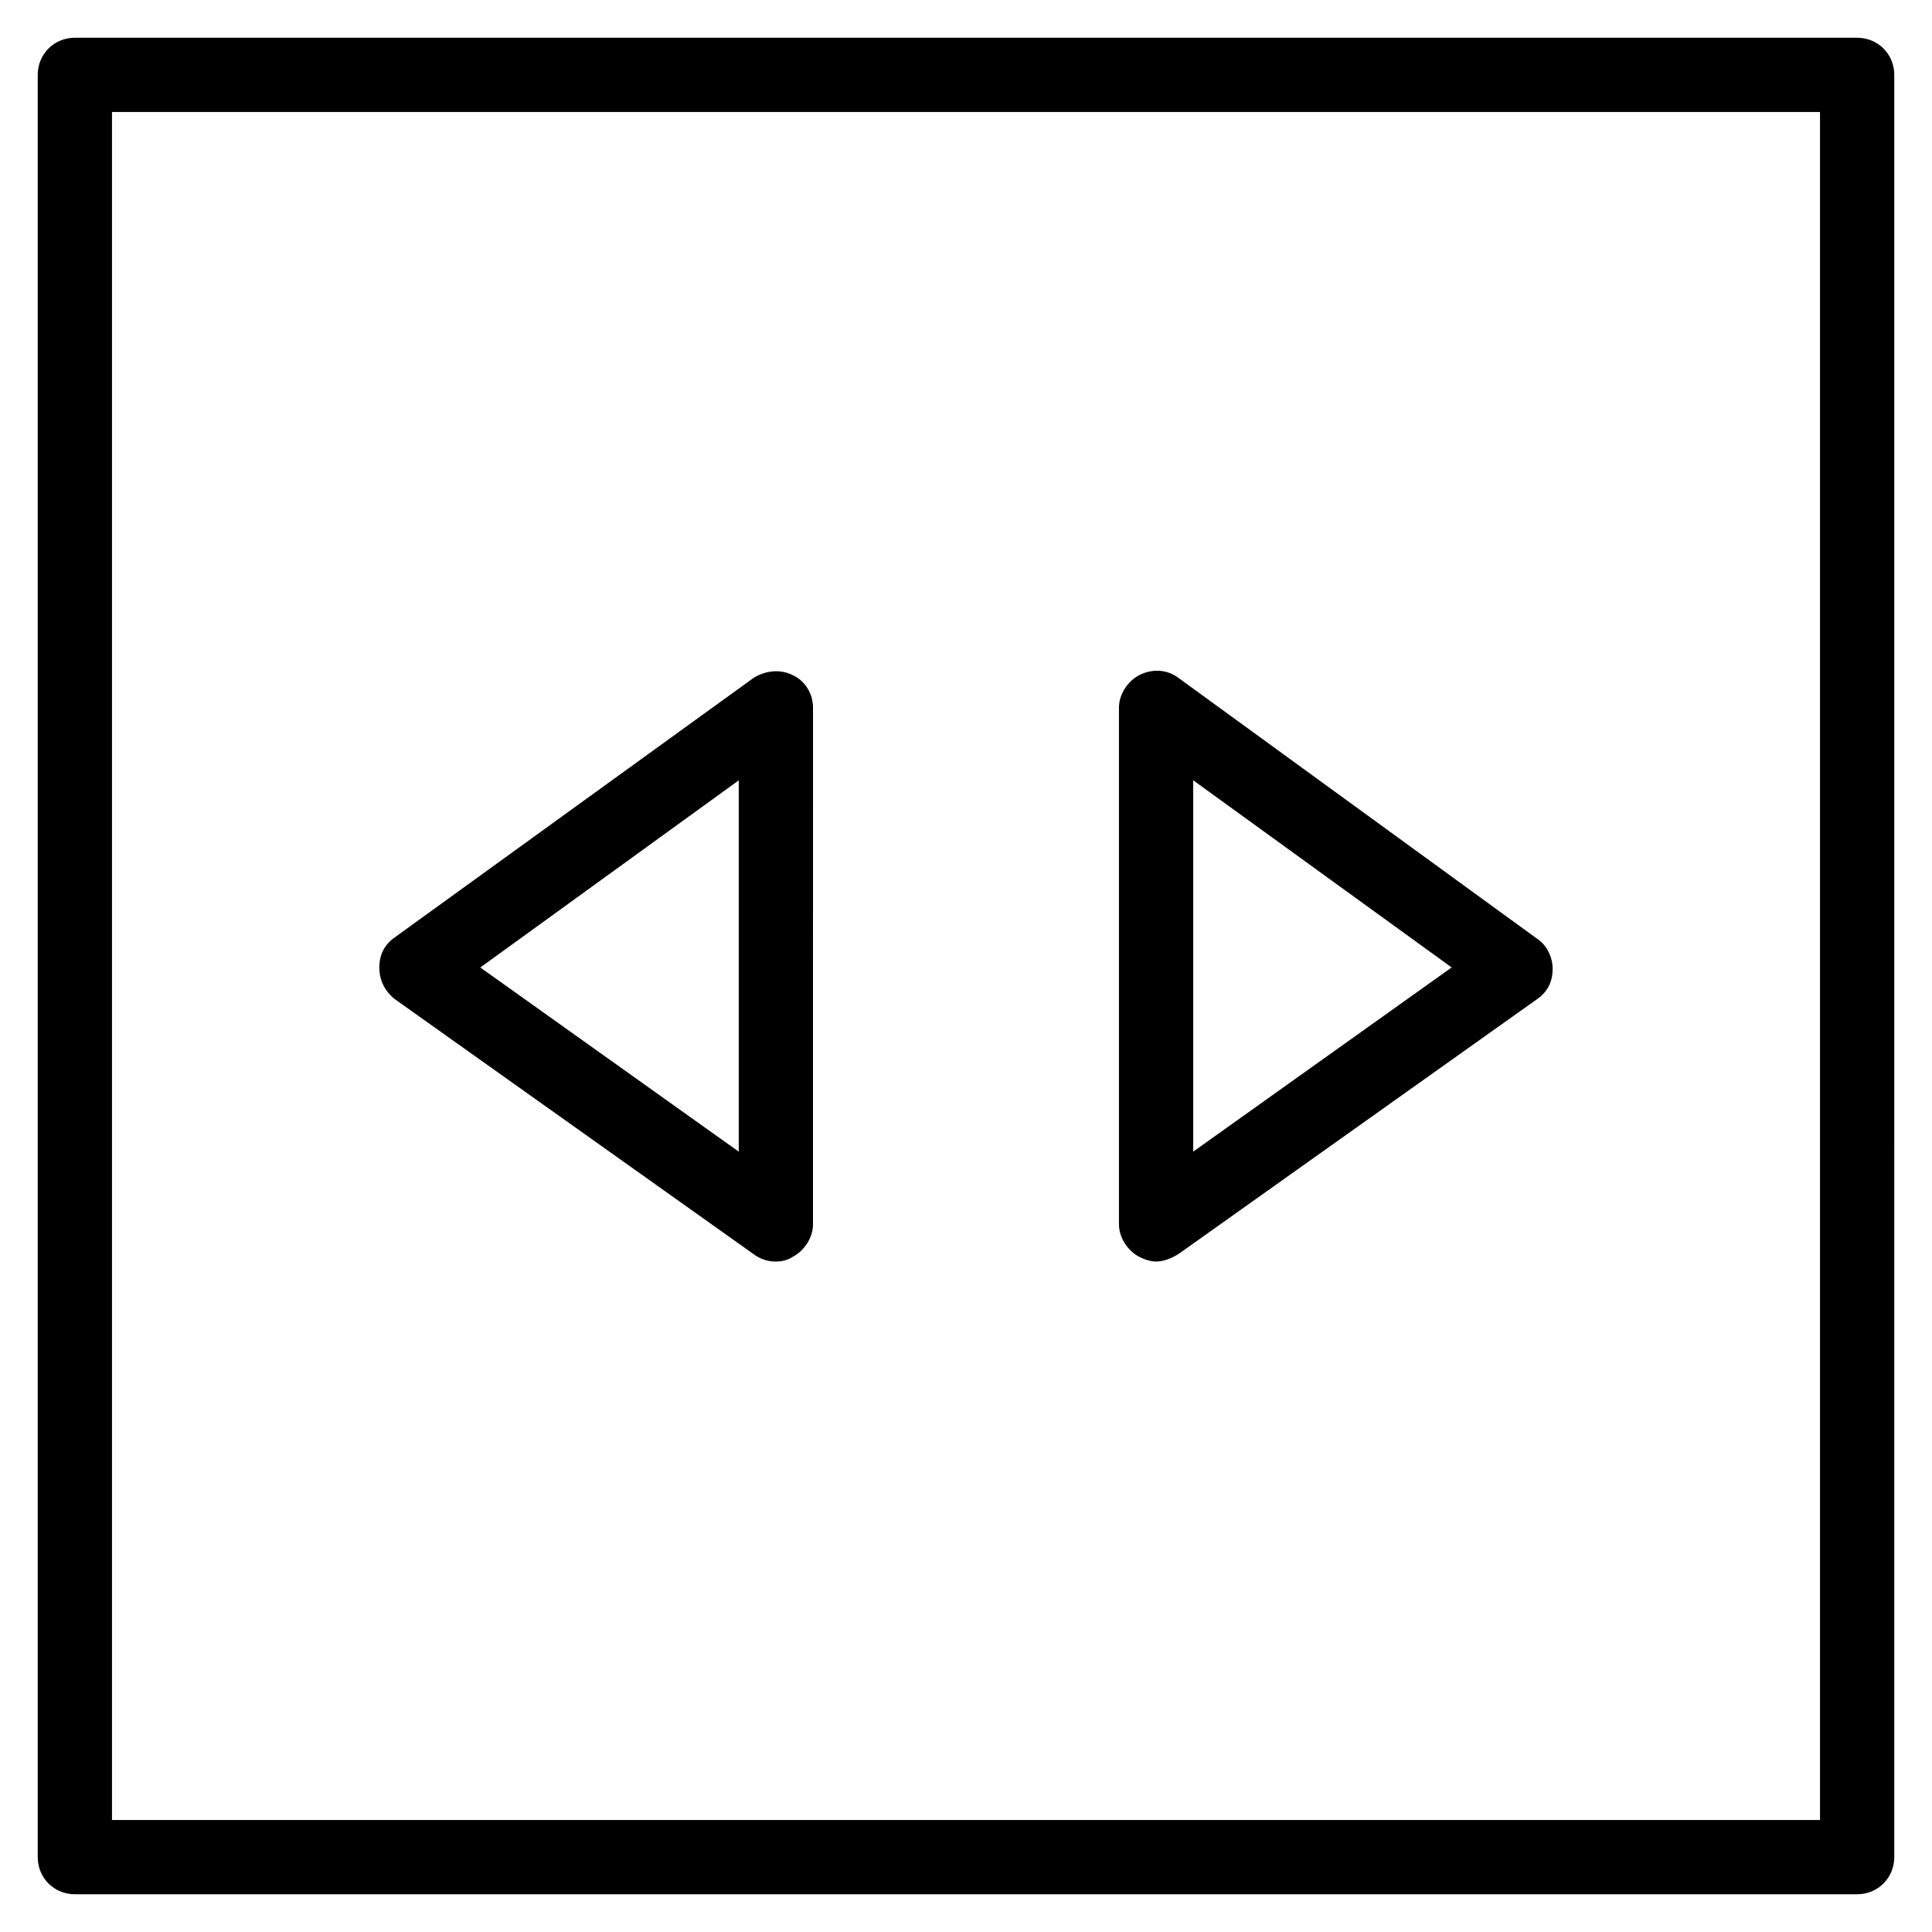
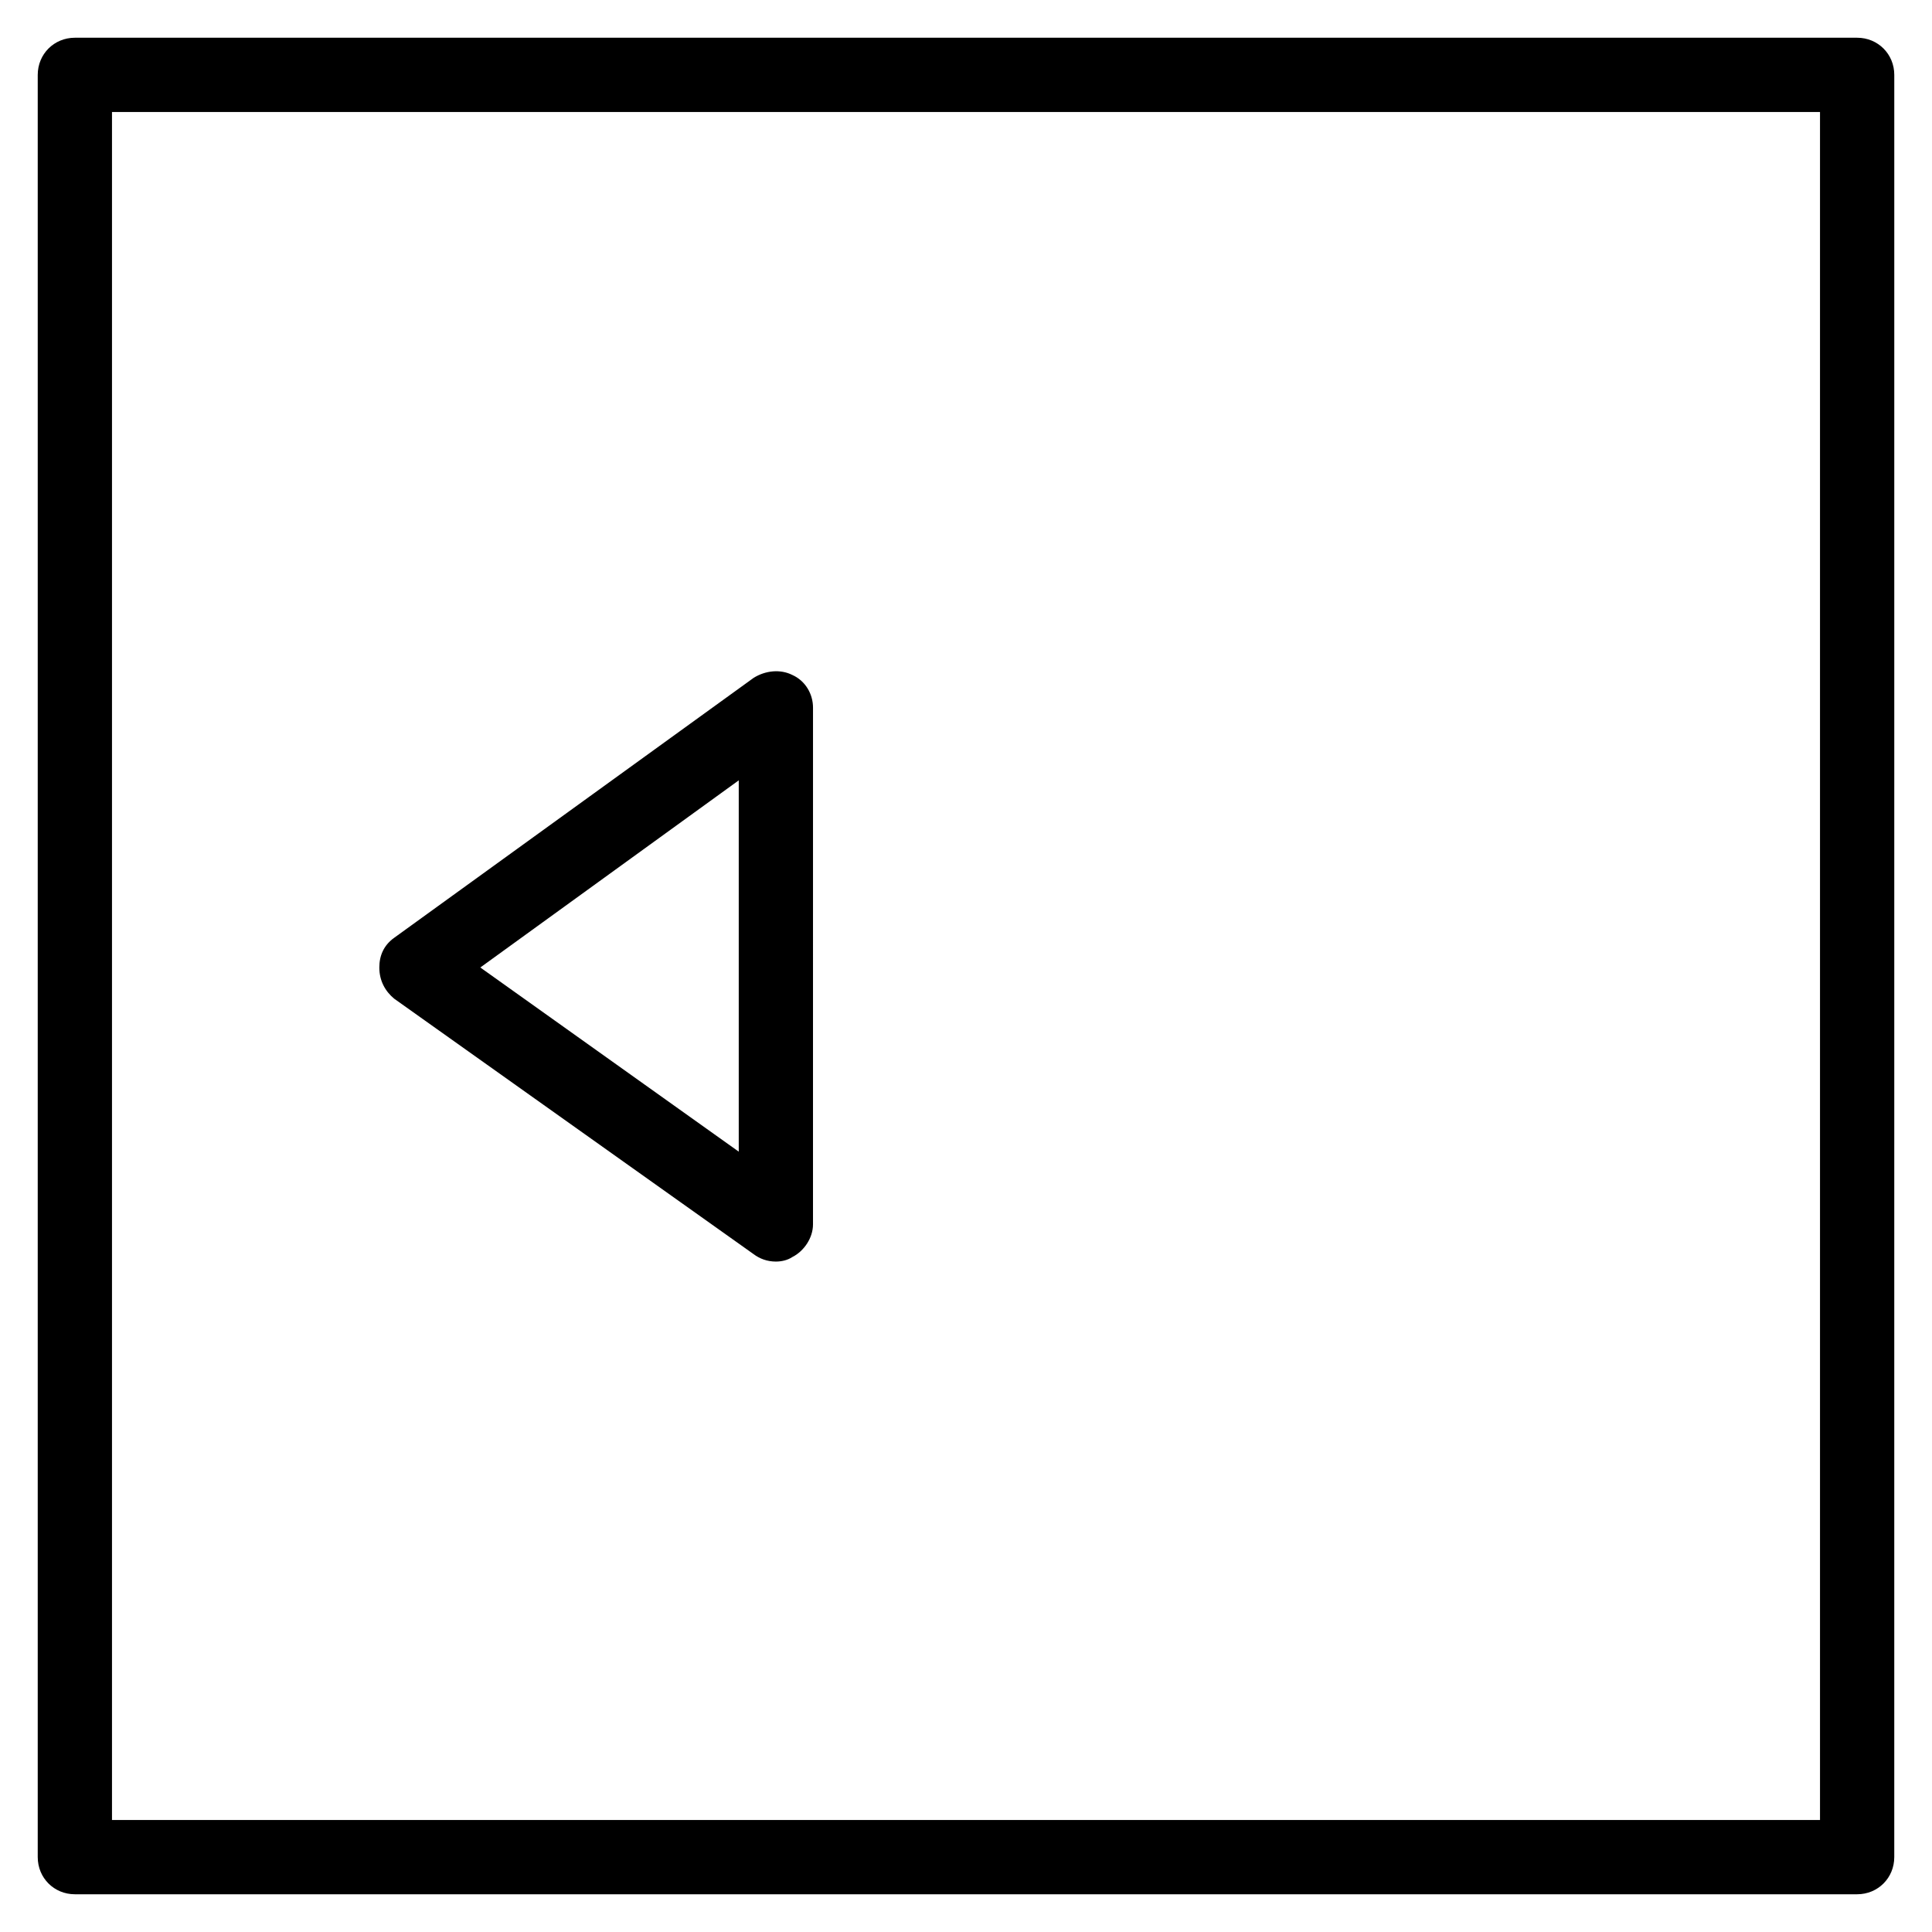
<svg xmlns="http://www.w3.org/2000/svg" fill="#000000" width="800px" height="800px" version="1.1" viewBox="144 144 512 512">
  <g>
    <path d="m636.16 154h-472.32c-5.508 0-9.84 4.332-9.84 9.84v472.32c0 5.512 4.328 9.84 9.84 9.84h472.32c5.512 0 9.84-4.328 9.84-9.84l0.004-472.32c0-5.508-4.332-9.84-9.84-9.84zm-9.84 472.32h-452.64v-452.64h452.64z" />
-     <path d="m446.05 477.14c1.574 0.789 3.148 1.18 4.328 1.18 1.969 0 3.938-0.789 5.902-1.969l95.25-67.699c2.754-1.969 3.938-4.723 3.938-7.871 0-3.148-1.574-6.297-3.938-7.871l-95.246-69.273c-3.148-2.363-7.086-2.363-10.234-0.789-3.148 1.574-5.512 5.117-5.512 8.66v136.97c0 3.543 2.363 7.086 5.512 8.66zm14.168-126.35 68.488 49.594-68.488 48.809z" />
    <path d="m248.46 408.66 95.25 67.699c1.574 1.18 3.543 1.969 5.902 1.969 1.574 0 3.148-0.395 4.328-1.18 3.148-1.574 5.512-5.117 5.512-8.66l0.004-136.97c0-3.543-1.969-7.086-5.512-8.66-3.148-1.574-7.086-1.18-10.234 0.789l-95.25 68.879c-2.754 1.969-3.938 4.723-3.938 7.871 0.004 3.543 1.578 6.301 3.938 8.266zm91.316-57.859v98.398l-68.488-48.805z" />
  </g>
</svg>